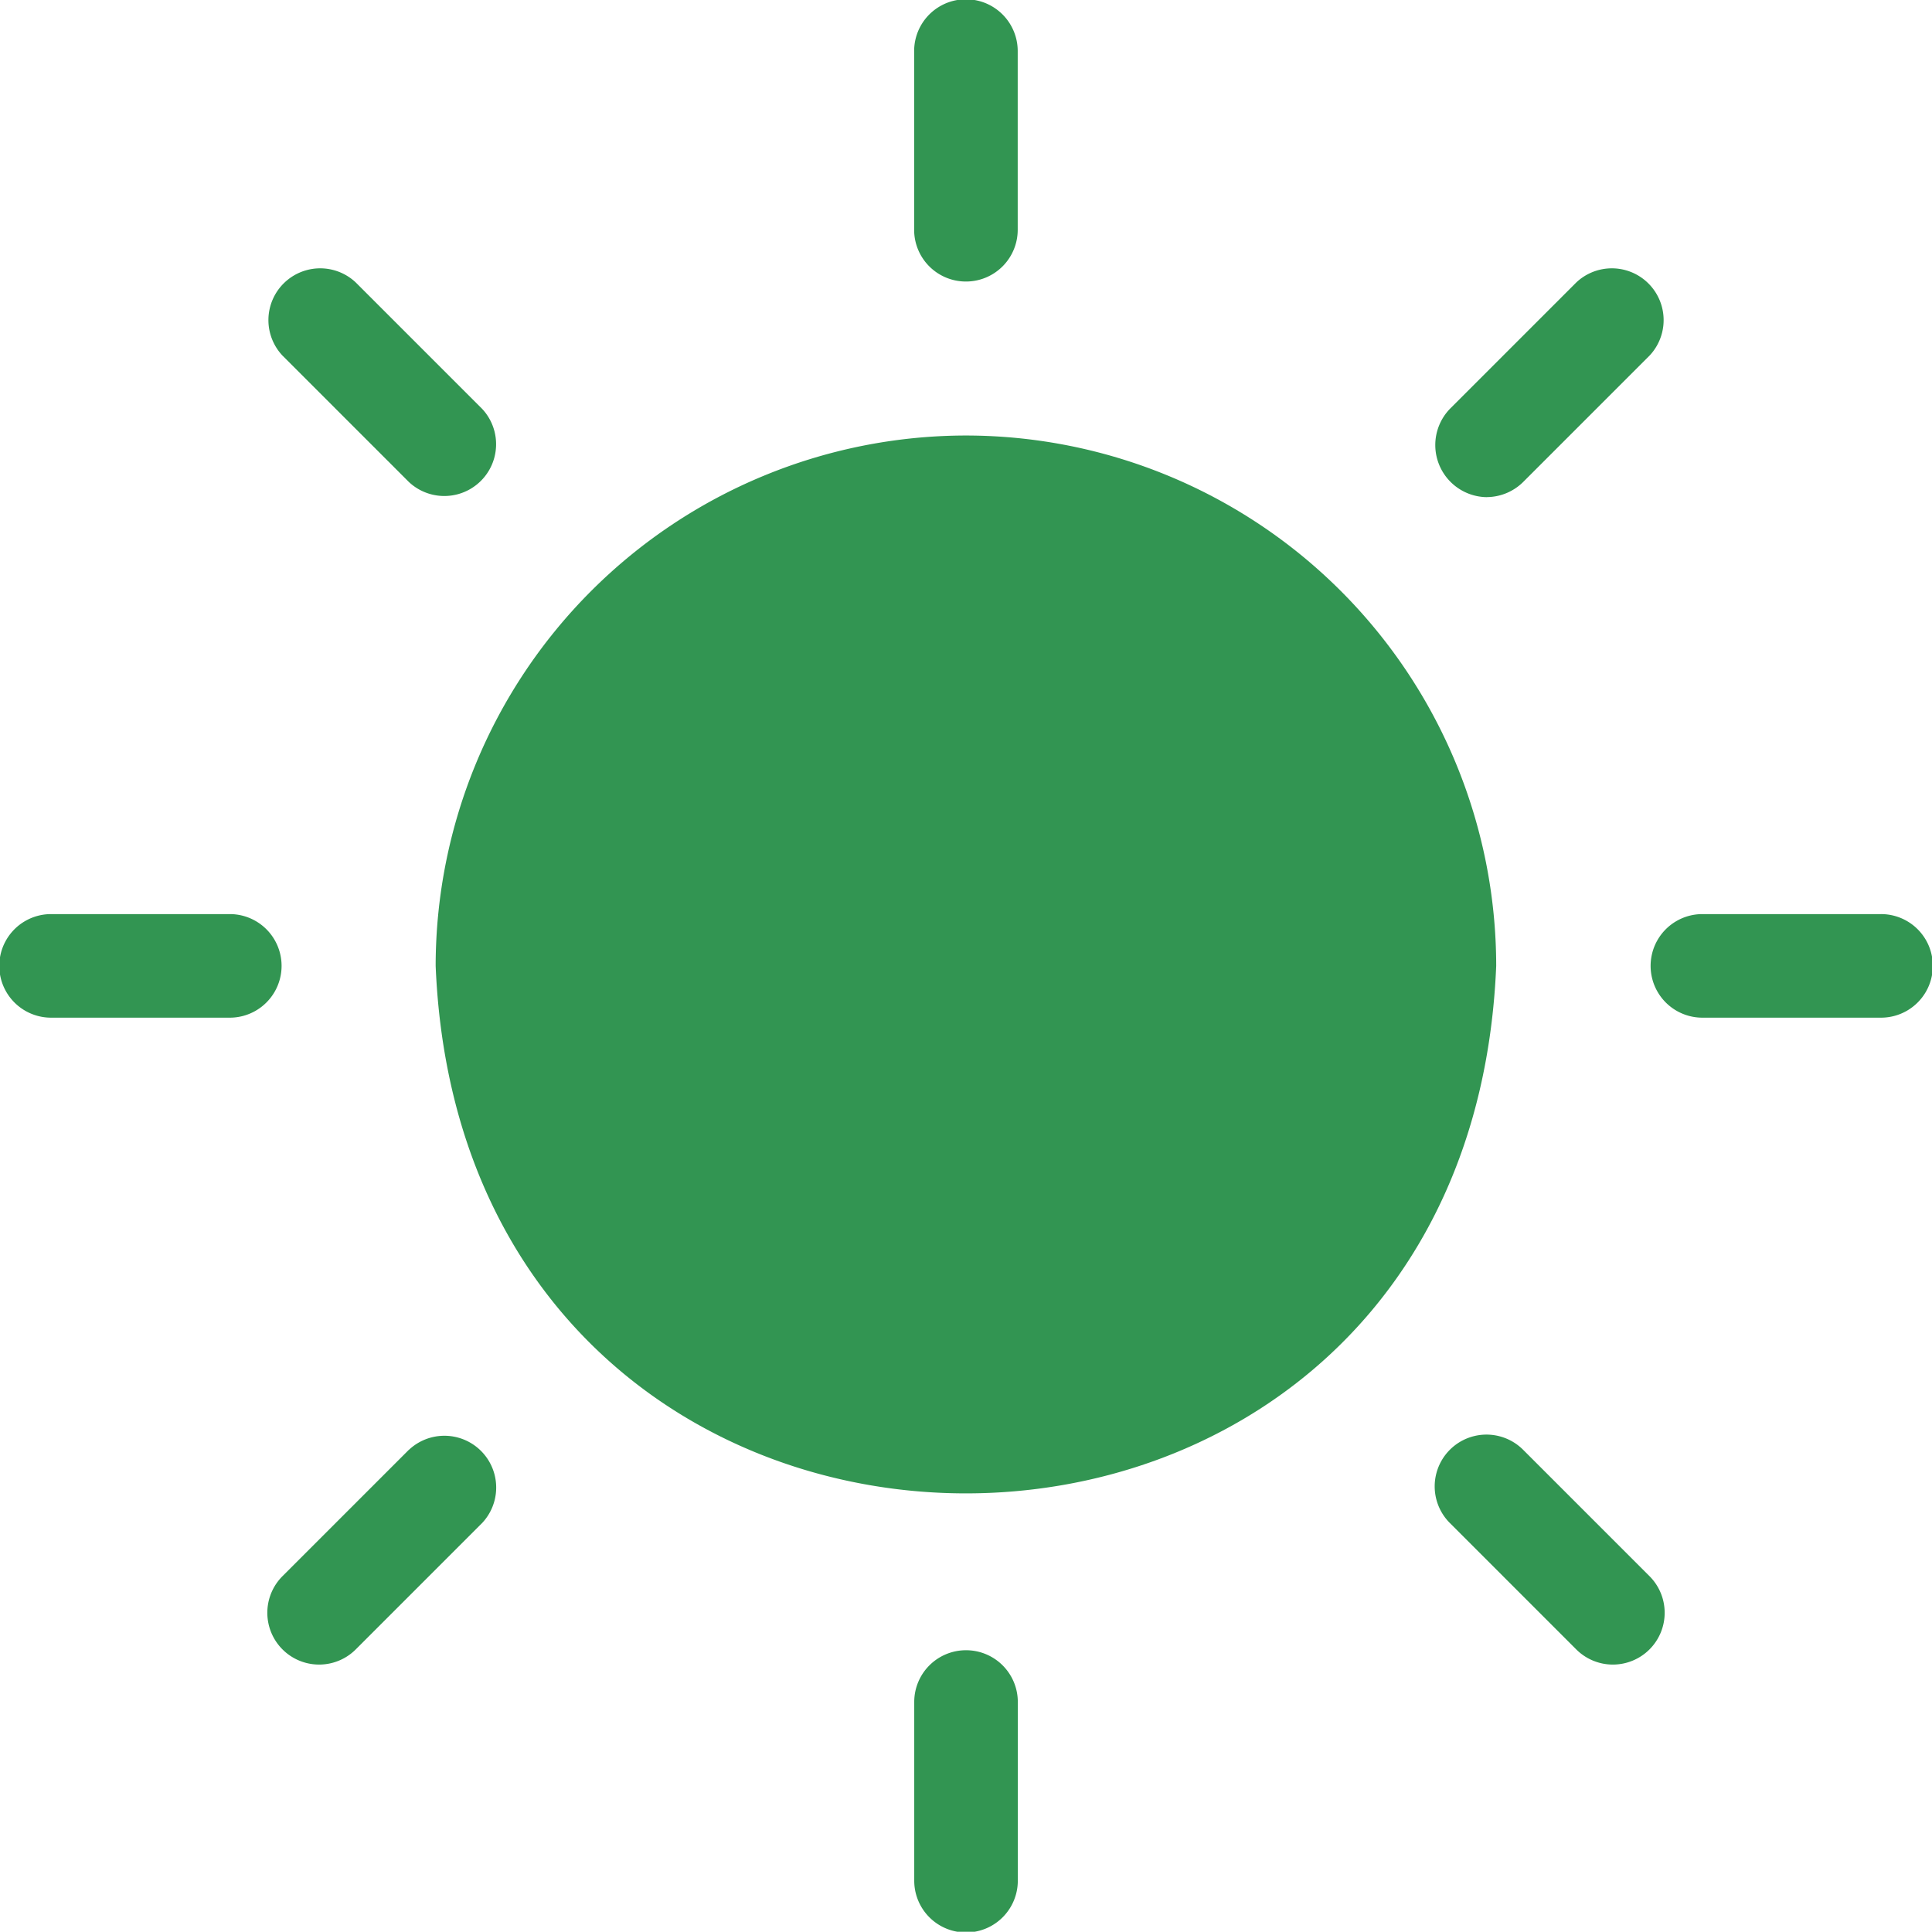
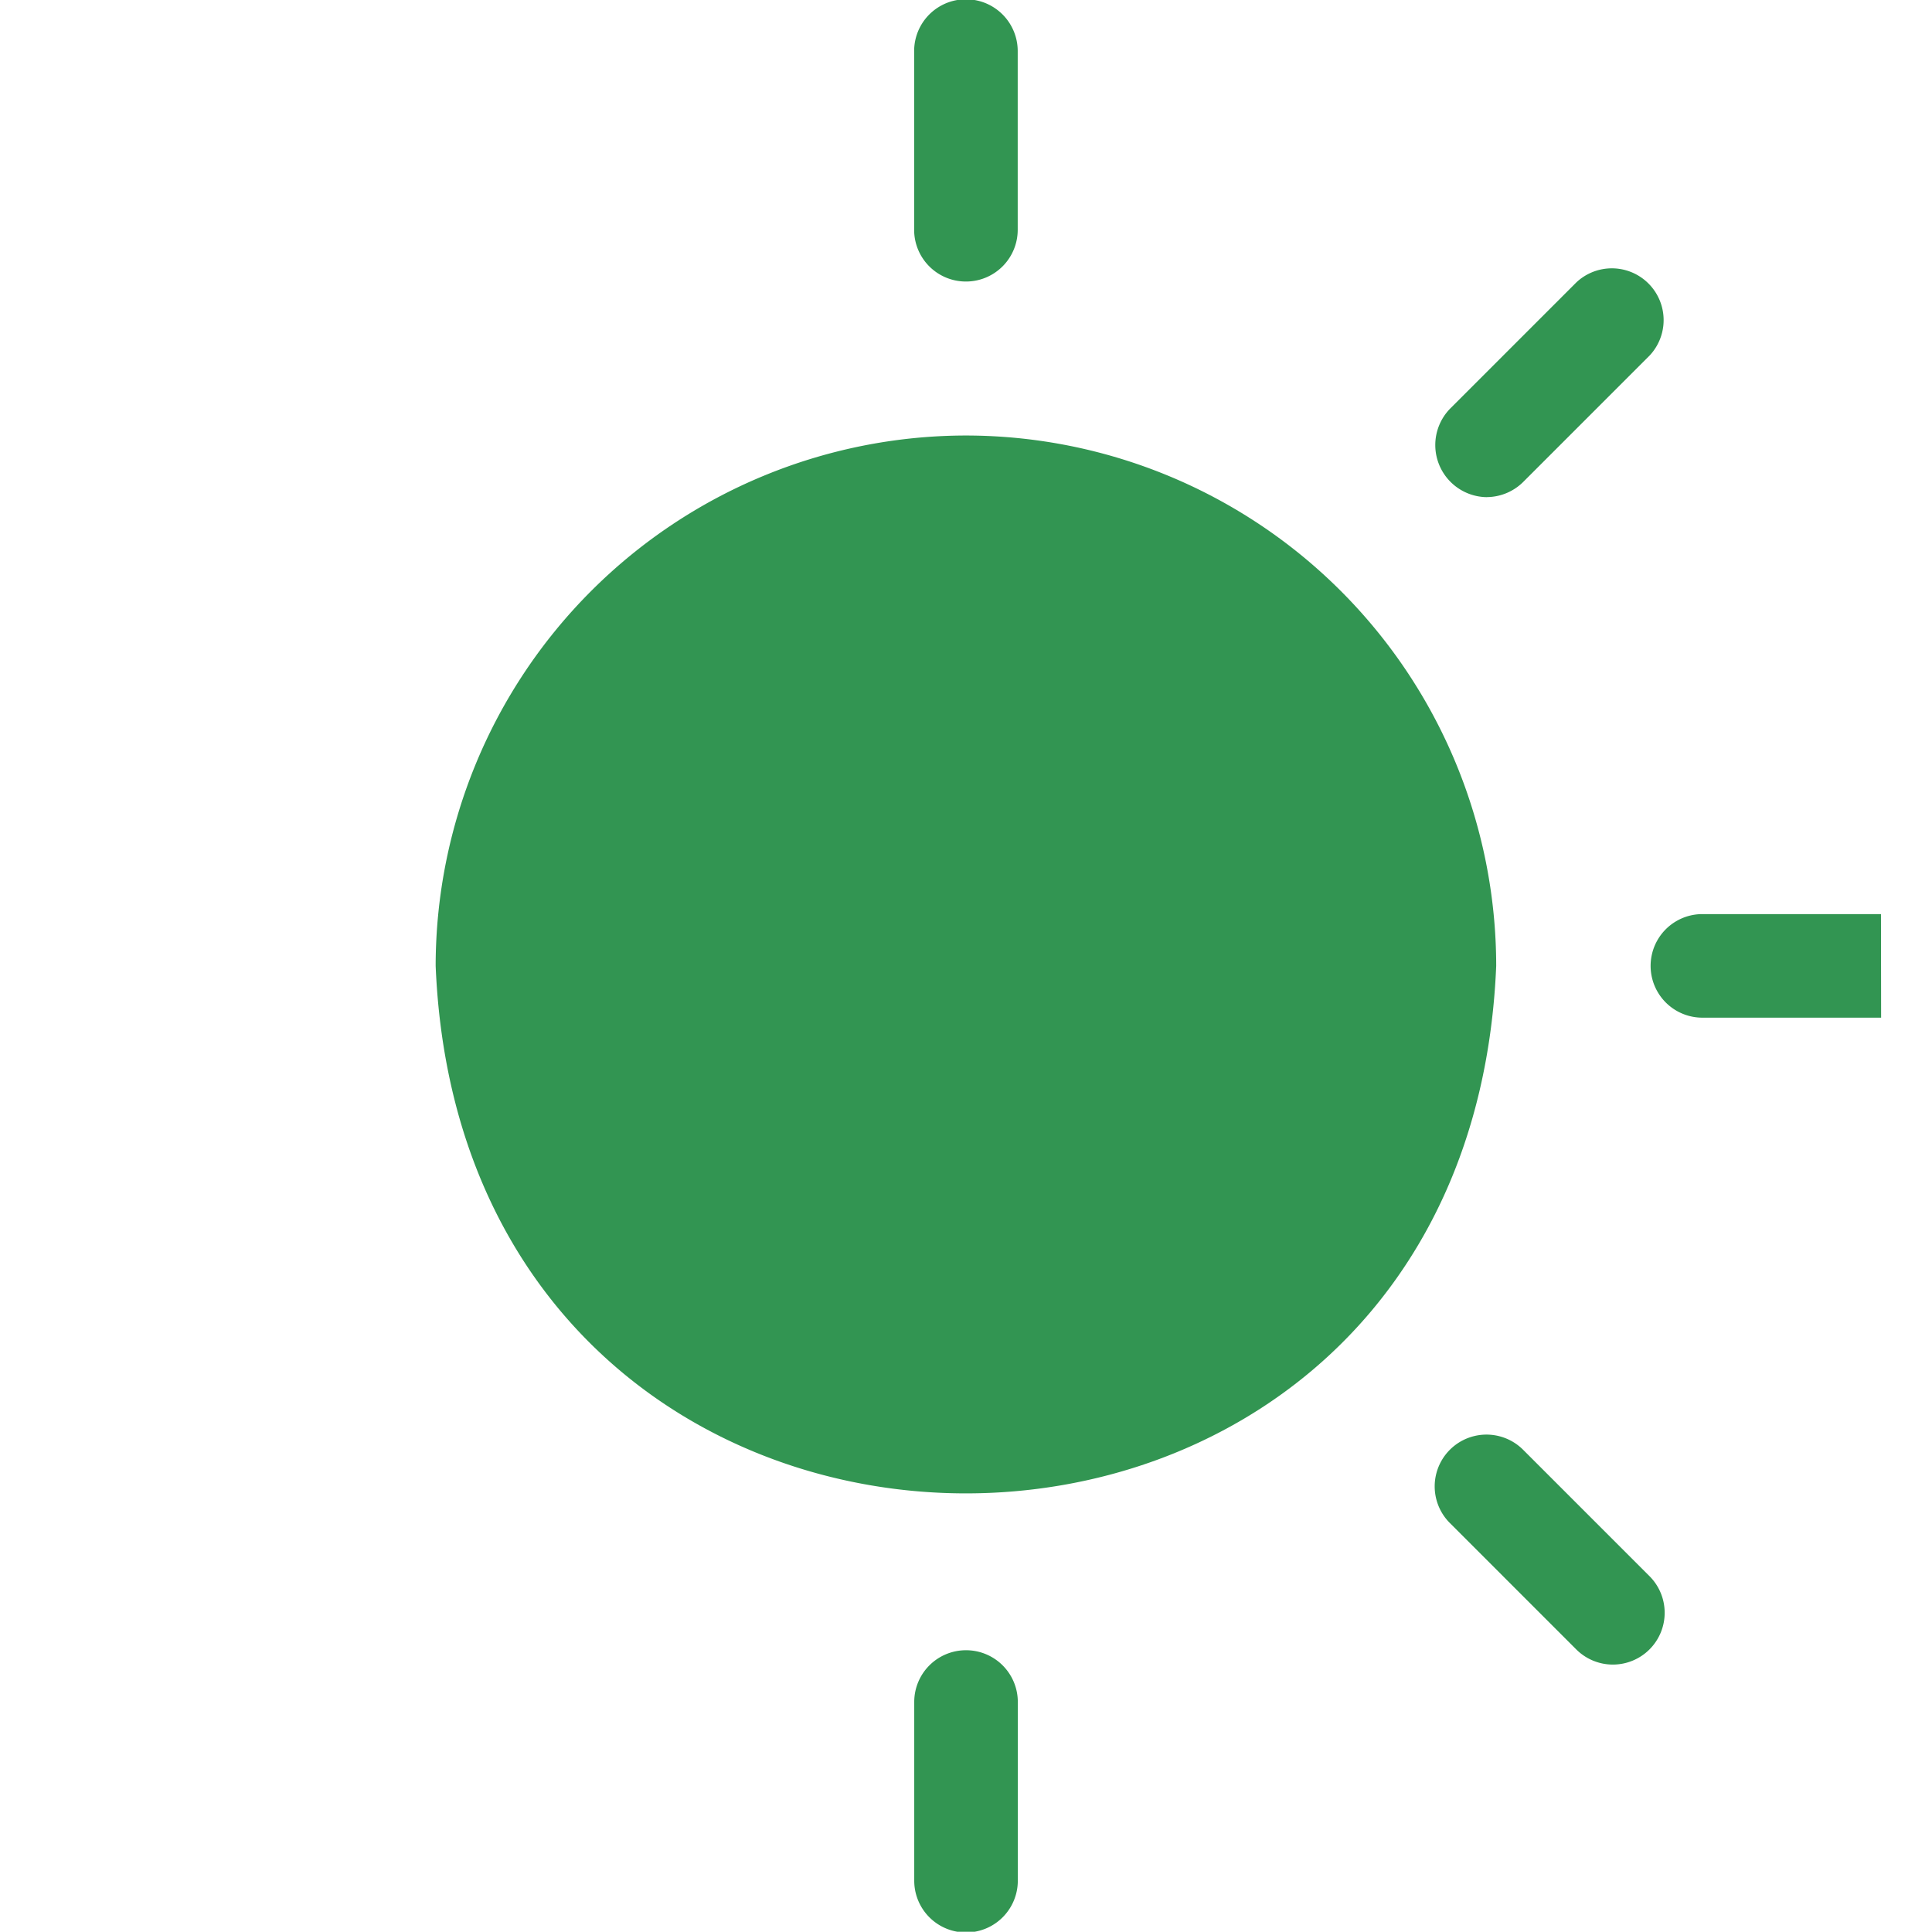
<svg xmlns="http://www.w3.org/2000/svg" id="noun-sun-7470066_1_" data-name="noun-sun-7470066(1)" width="40.777" height="40.772" viewBox="0 0 40.777 40.772">
  <path id="Path_5807" data-name="Path 5807" d="M322.953,311.76a11.205,11.205,0,0,0-11.193,11.193c.613,14.848,21.773,14.844,22.384,0a11.2,11.2,0,0,0-11.193-11.193Z" transform="translate(-302.565 -302.568)" fill="#329552" />
  <path id="Path_5808" data-name="Path 5808" d="M572.922,80.986a1.092,1.092,0,0,0,1.092-1.092V76.122a1.093,1.093,0,0,0-2.186,0v3.772a1.092,1.092,0,0,0,1.092,1.092Z" transform="translate(-552.534 -75.044)" fill="#329552" />
-   <path id="Path_5809" data-name="Path 5809" d="M223.084,224.635a1.093,1.093,0,0,0,1.545-1.545l-2.667-2.667a1.093,1.093,0,0,0-1.545,1.545Z" transform="translate(-214.455 -214.463)" fill="#329552" />
-   <path id="Path_5810" data-name="Path 5810" d="M79.839,571.87H76.067a1.093,1.093,0,0,0,0,2.186h3.772A1.093,1.093,0,0,0,79.839,571.87Z" transform="translate(-74.989 -552.577)" fill="#329552" />
-   <path id="Path_5811" data-name="Path 5811" d="M223.314,854.919l-2.667,2.667a1.093,1.093,0,0,0,1.547,1.545l2.667-2.667a1.093,1.093,0,0,0-1.545-1.545Z" transform="translate(-214.685 -824.319)" fill="#329552" />
  <path id="Path_5812" data-name="Path 5812" d="M572.967,971.95a1.092,1.092,0,0,0-1.092,1.092v3.772a1.093,1.093,0,0,0,2.186,0v-3.772a1.092,1.092,0,0,0-1.092-1.092Z" transform="translate(-552.579 -937.12)" fill="#329552" />
  <path id="Path_5813" data-name="Path 5813" d="M856.458,854.931a1.093,1.093,0,0,0-1.546,1.546l2.667,2.667a1.093,1.093,0,0,0,1.547-1.545l-2.667-2.667Z" transform="translate(-824.311 -824.332)" fill="#329552" />
-   <path id="Path_5814" data-name="Path 5814" d="M977.269,571.87H973.5a1.093,1.093,0,0,0,0,2.186h3.772A1.093,1.093,0,0,0,977.269,571.87Z" transform="translate(-937.569 -552.577)" fill="#329552" />
+   <path id="Path_5814" data-name="Path 5814" d="M977.269,571.87H973.5a1.093,1.093,0,0,0,0,2.186h3.772Z" transform="translate(-937.569 -552.577)" fill="#329552" />
  <path id="Path_5815" data-name="Path 5815" d="M855.966,225.112a1.1,1.1,0,0,0,.774-.32l2.667-2.667a1.093,1.093,0,0,0-1.545-1.545l-2.667,2.667a1.1,1.1,0,0,0,.774,1.866Z" transform="translate(-824.591 -214.62)" fill="#329552" />
</svg>